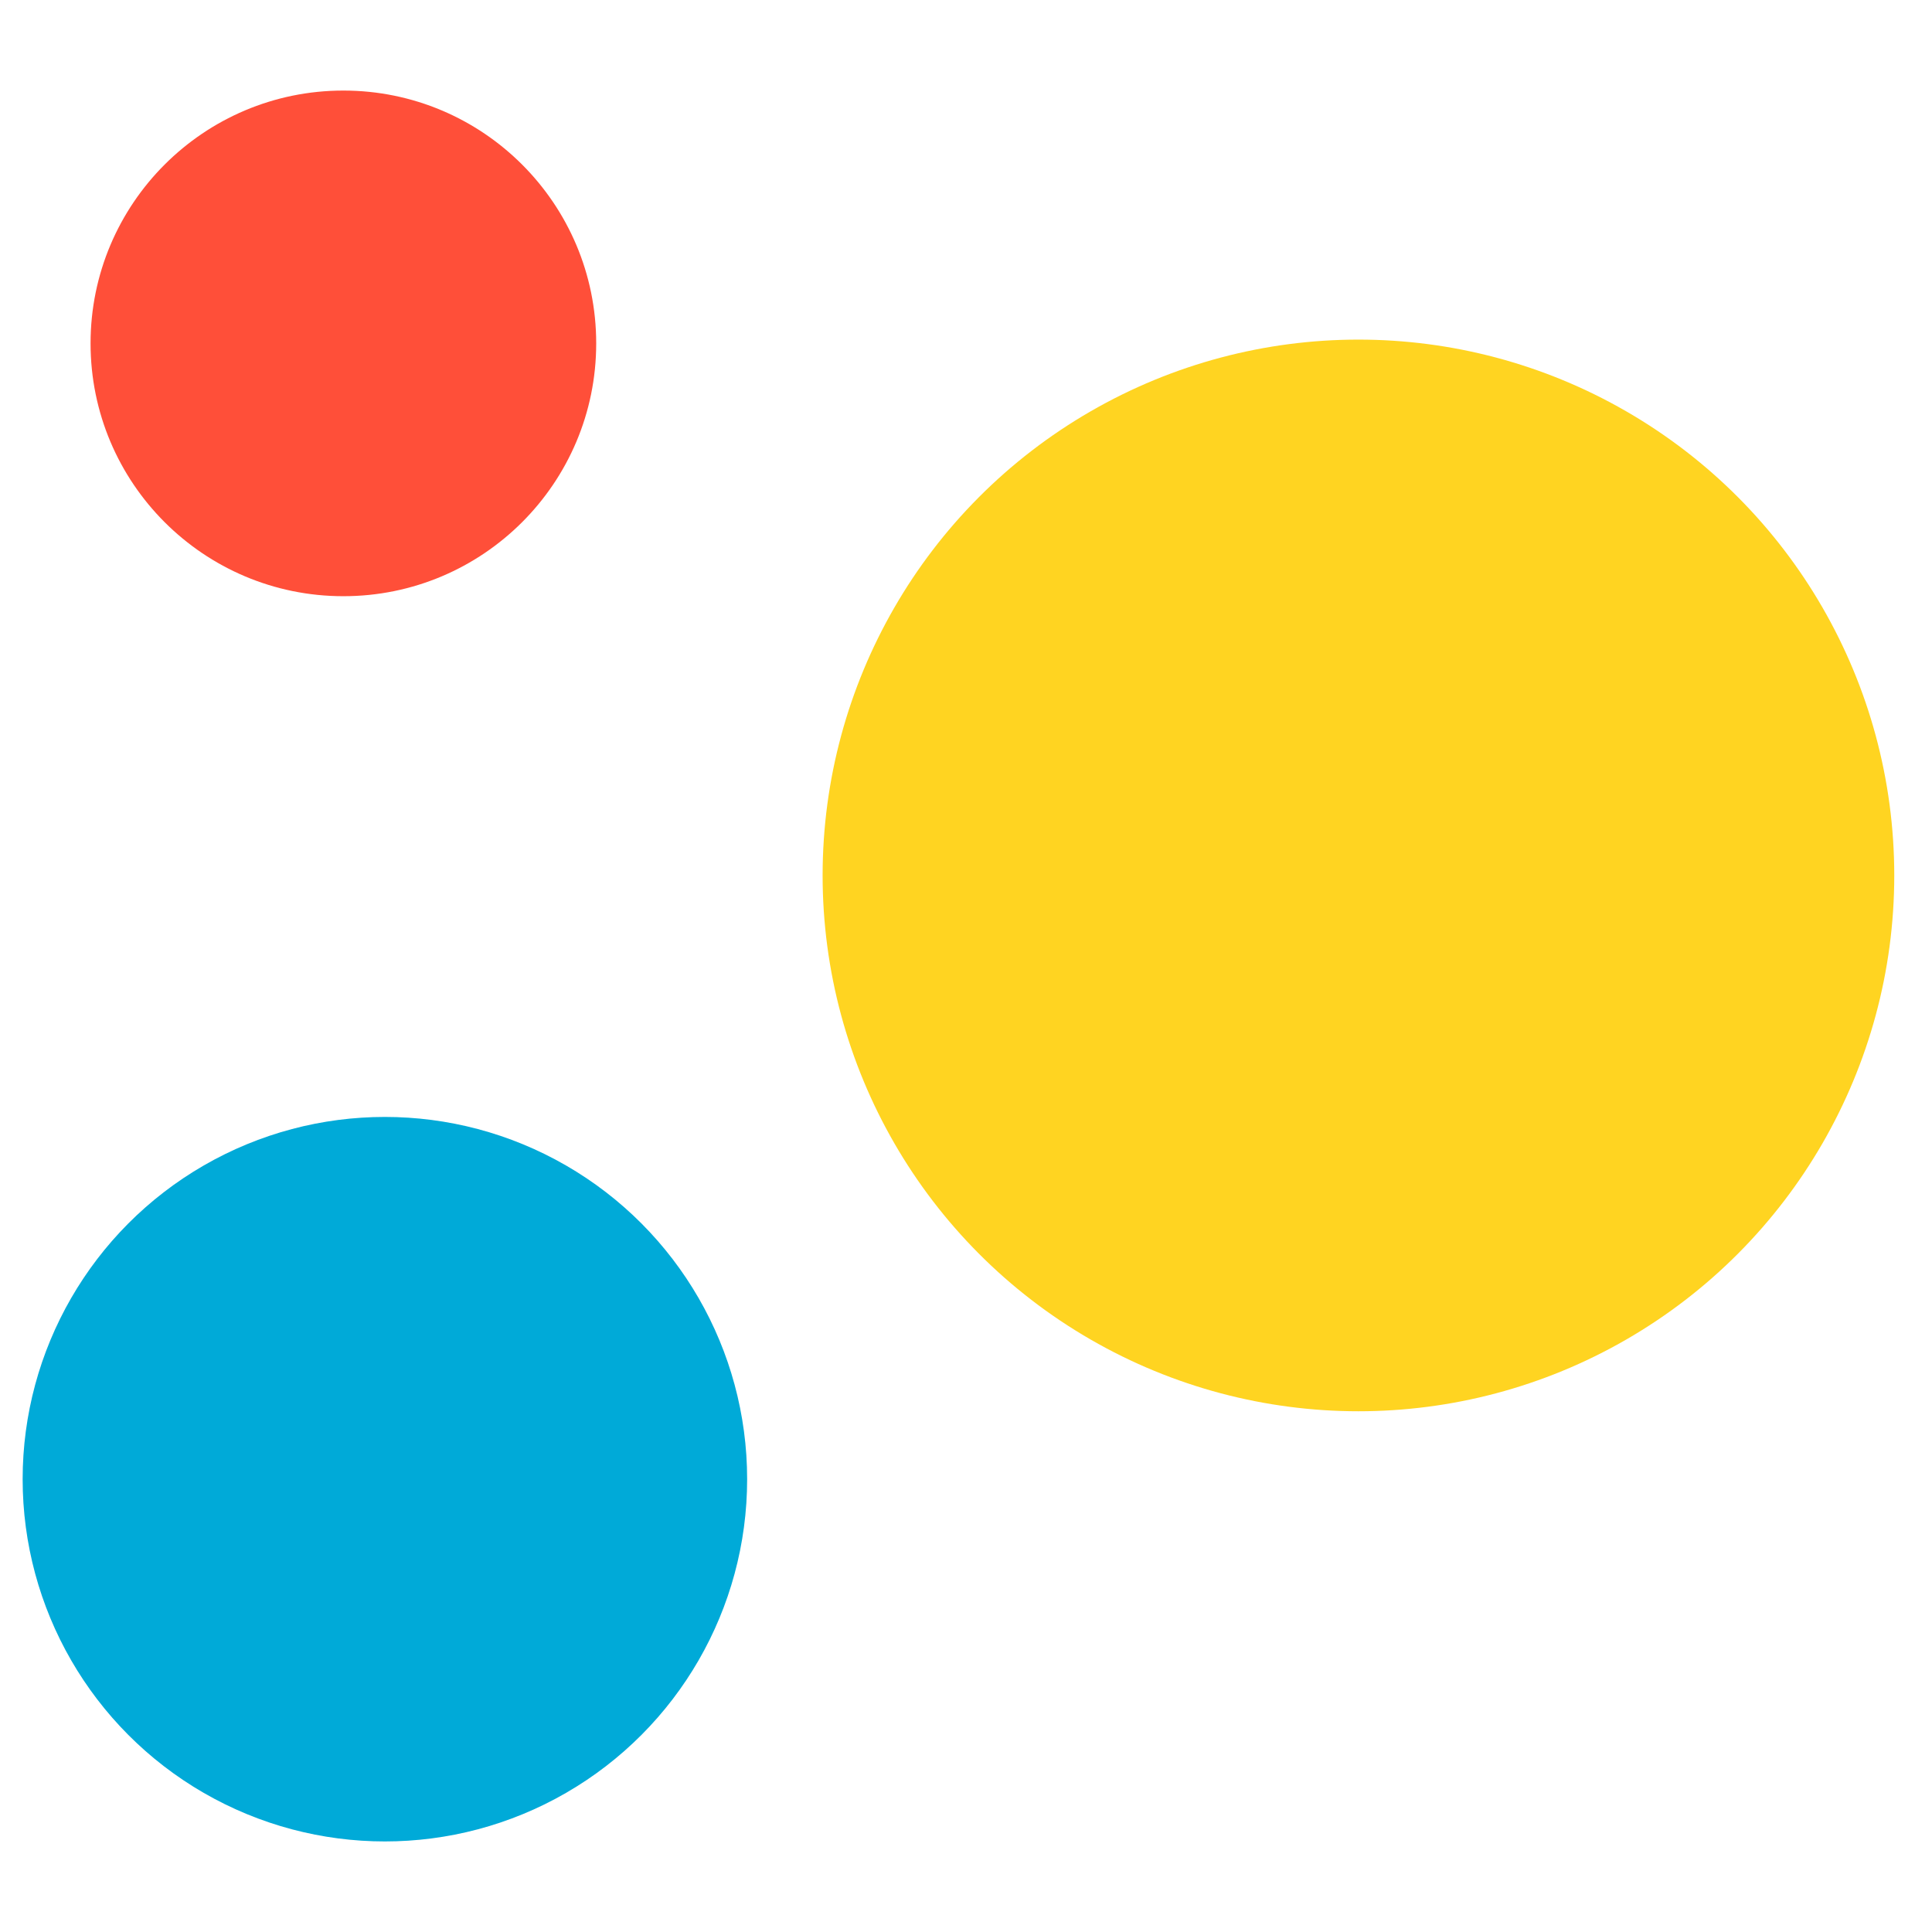
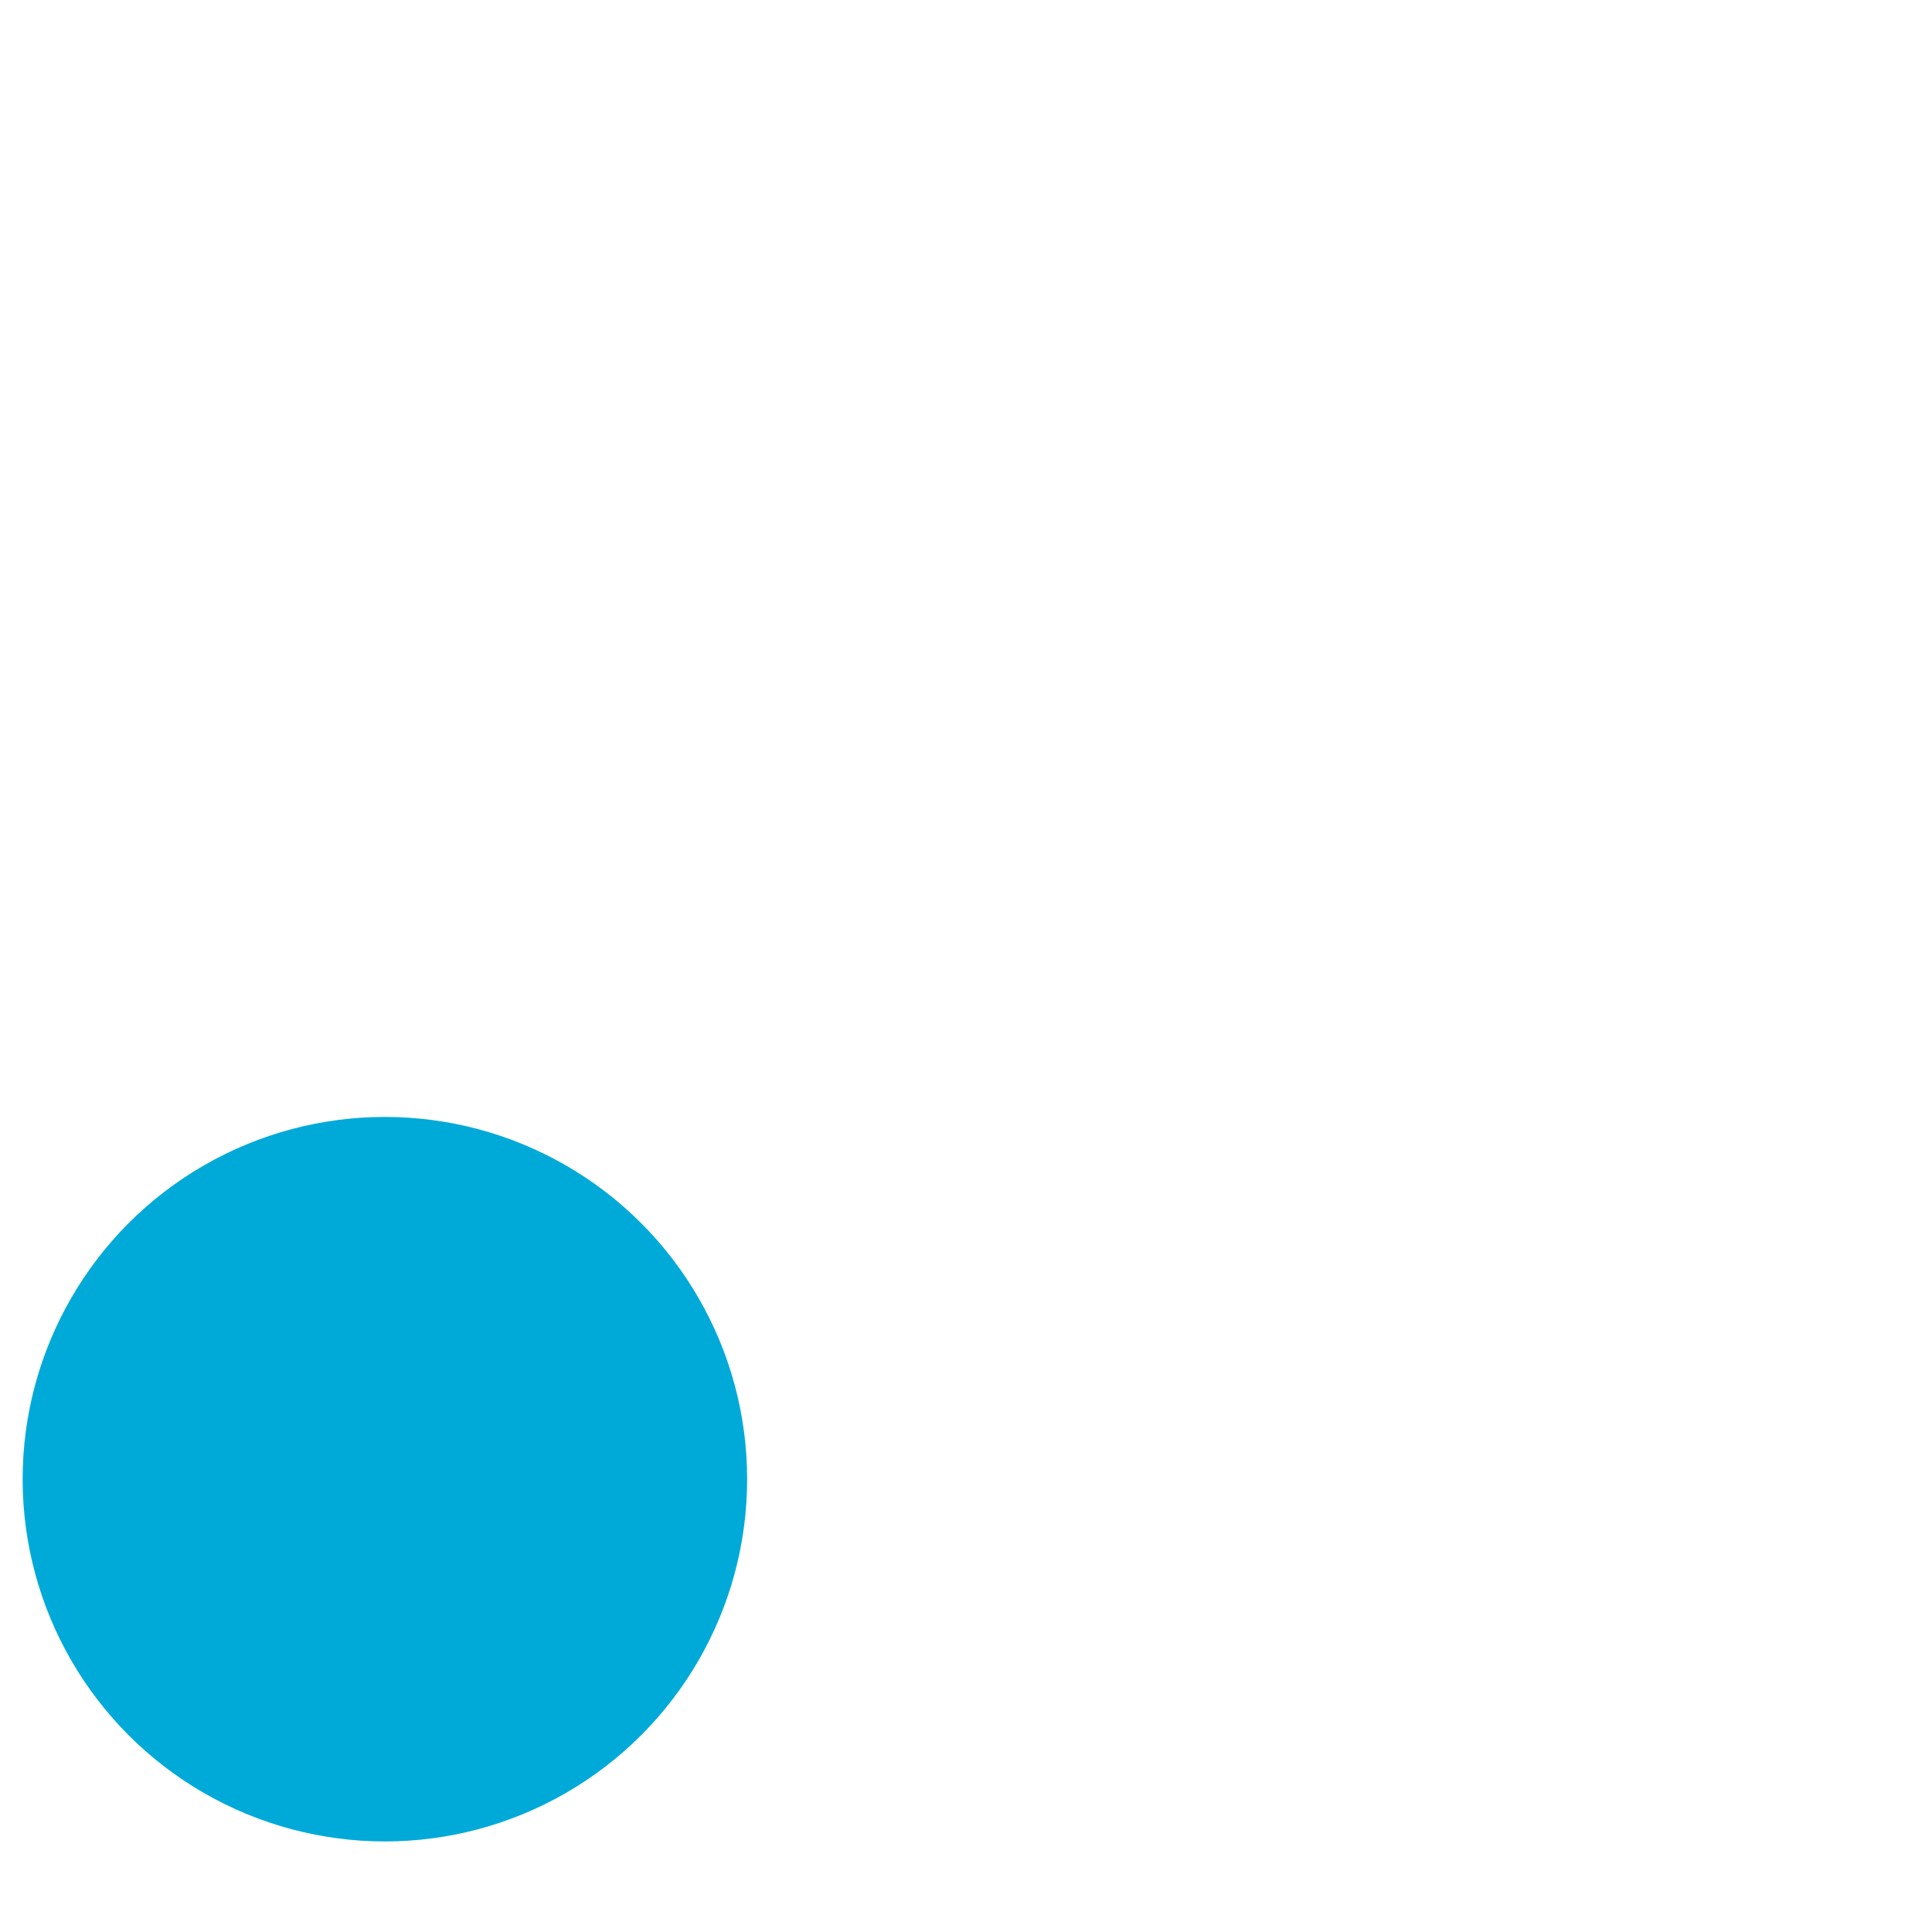
<svg xmlns="http://www.w3.org/2000/svg" width="256px" height="256px" viewBox="0 0 256 256" version="1.1">
  <g stroke="none" stroke-width="1" fill="none" fill-rule="evenodd">
    <g transform="translate(3, 12)">
-       <circle fill="#FFD421" cx="177" cy="104" r="71" />
-       <circle fill="#FF4F39" cx="42.5" cy="33.5" r="33.5" />
      <circle fill="#00AAD8" cx="48" cy="184" r="48" />
    </g>
  </g>
</svg>